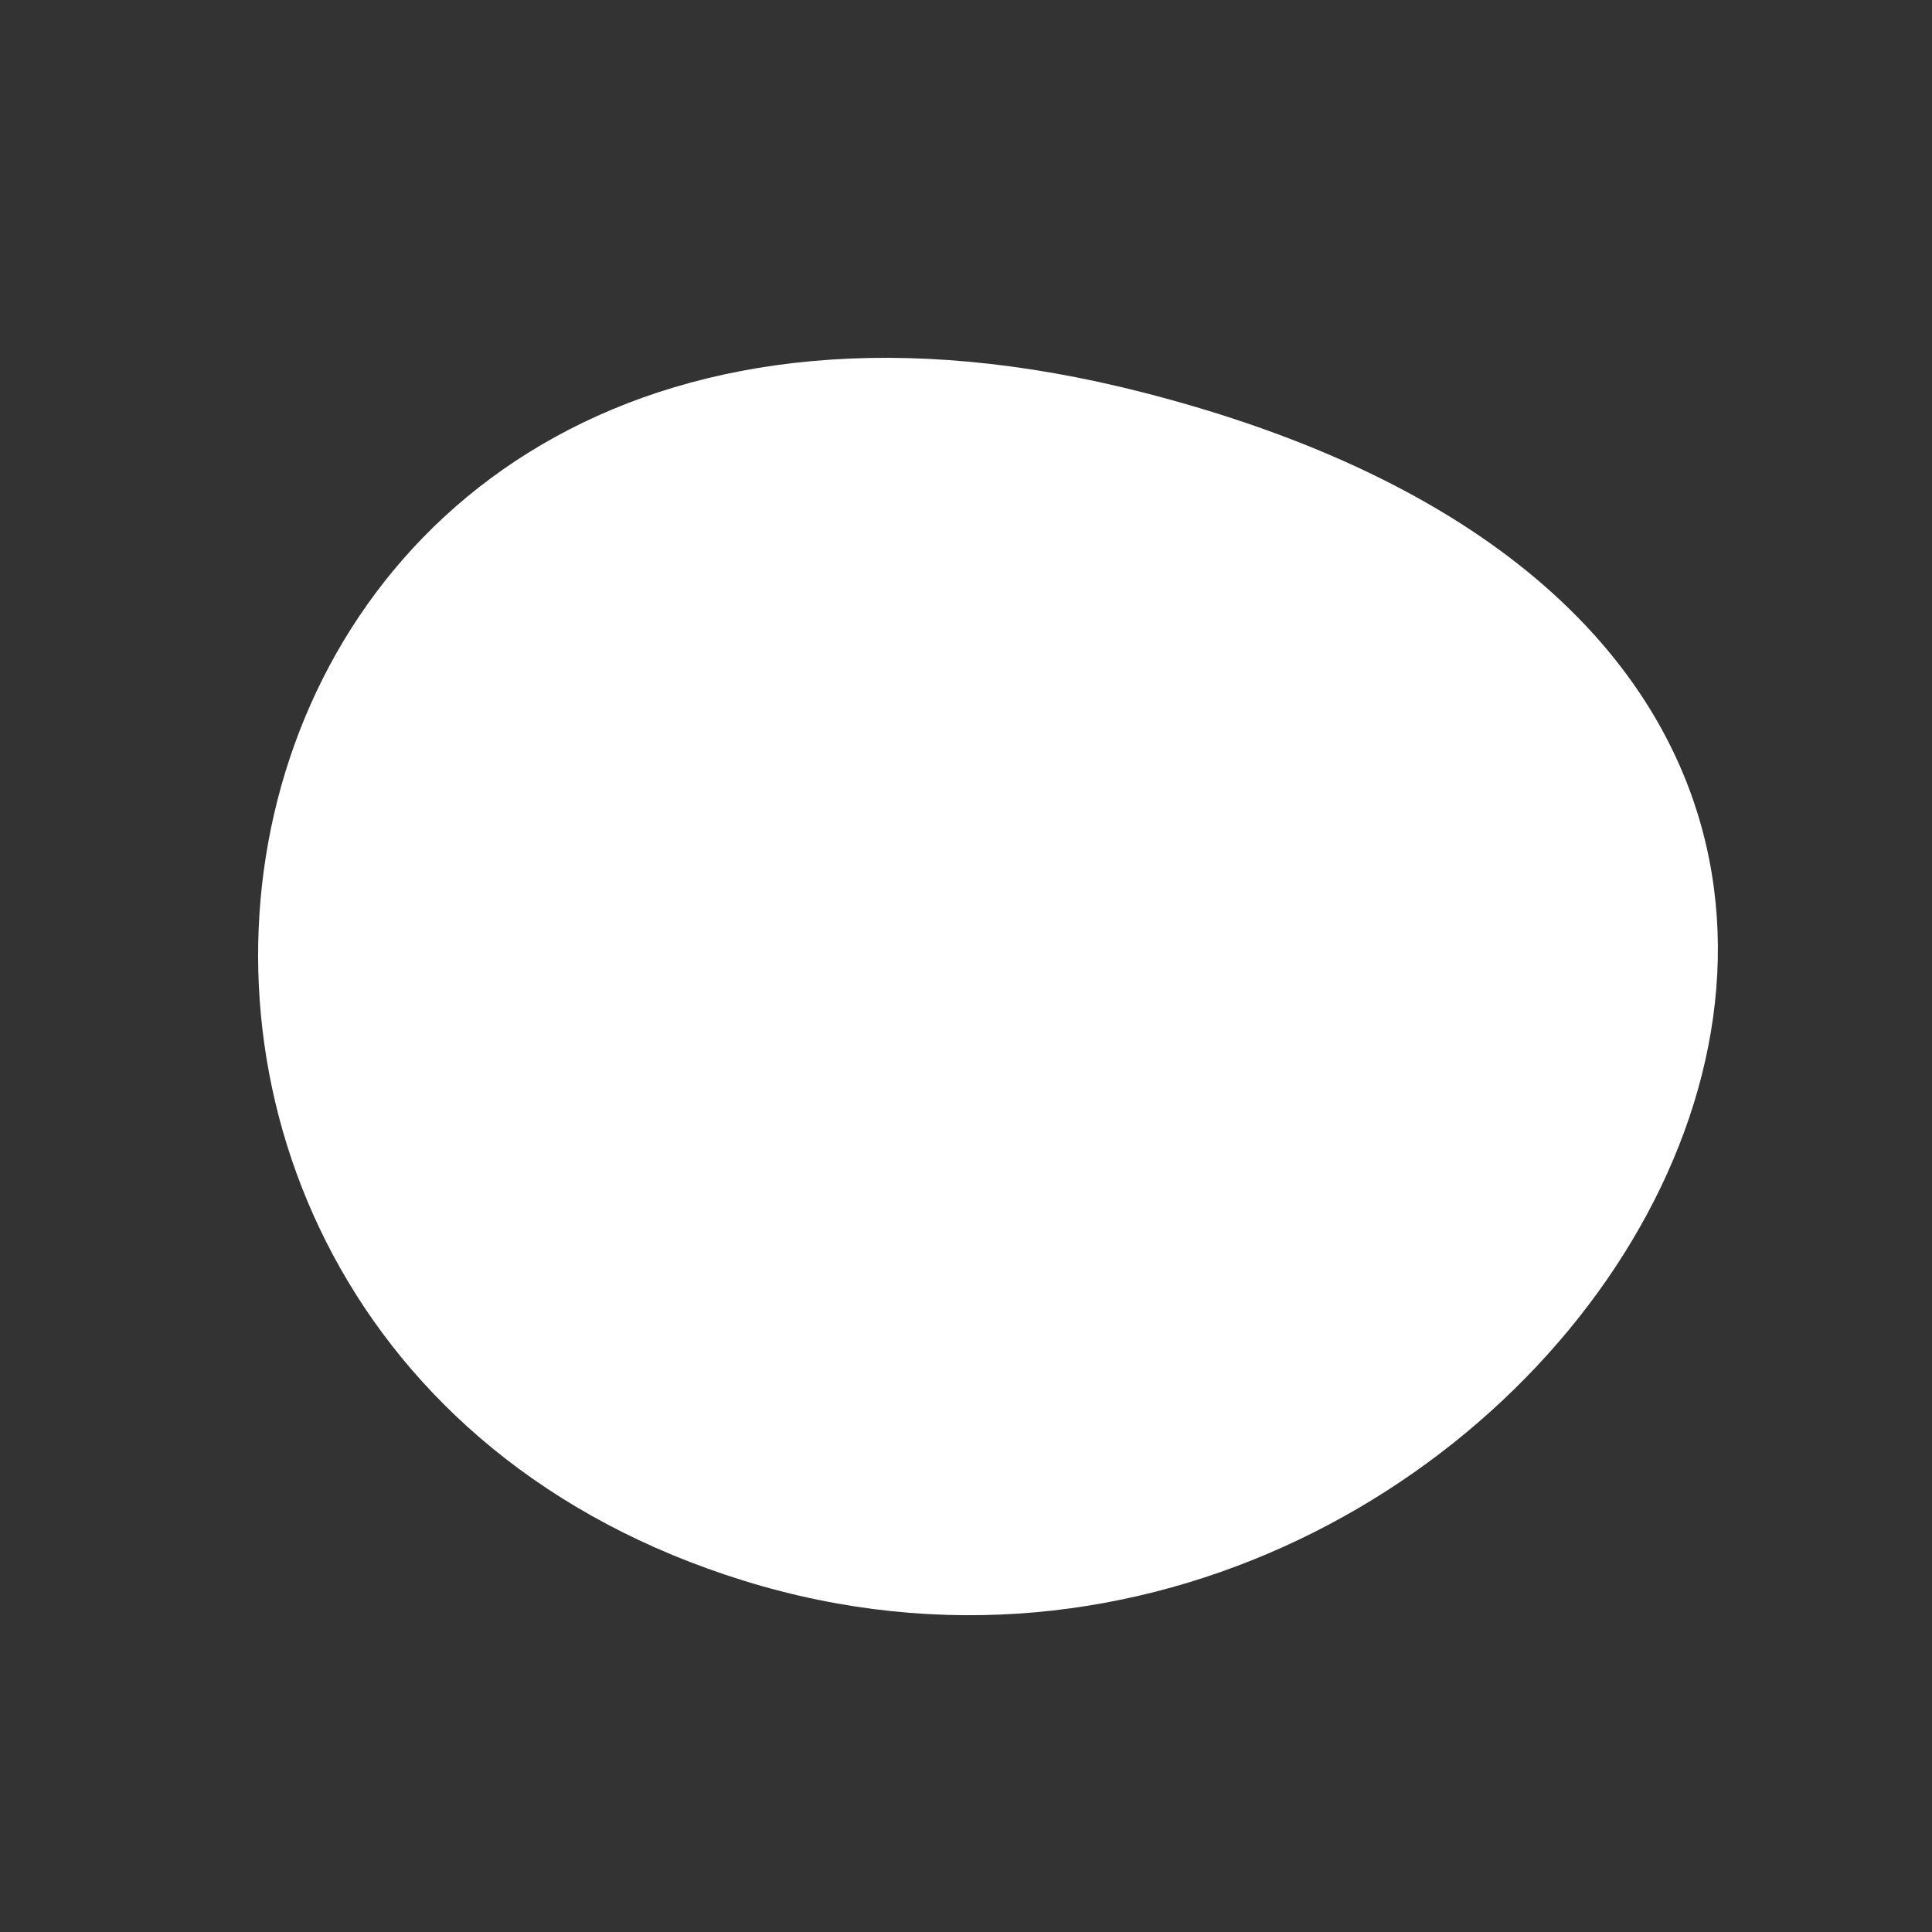
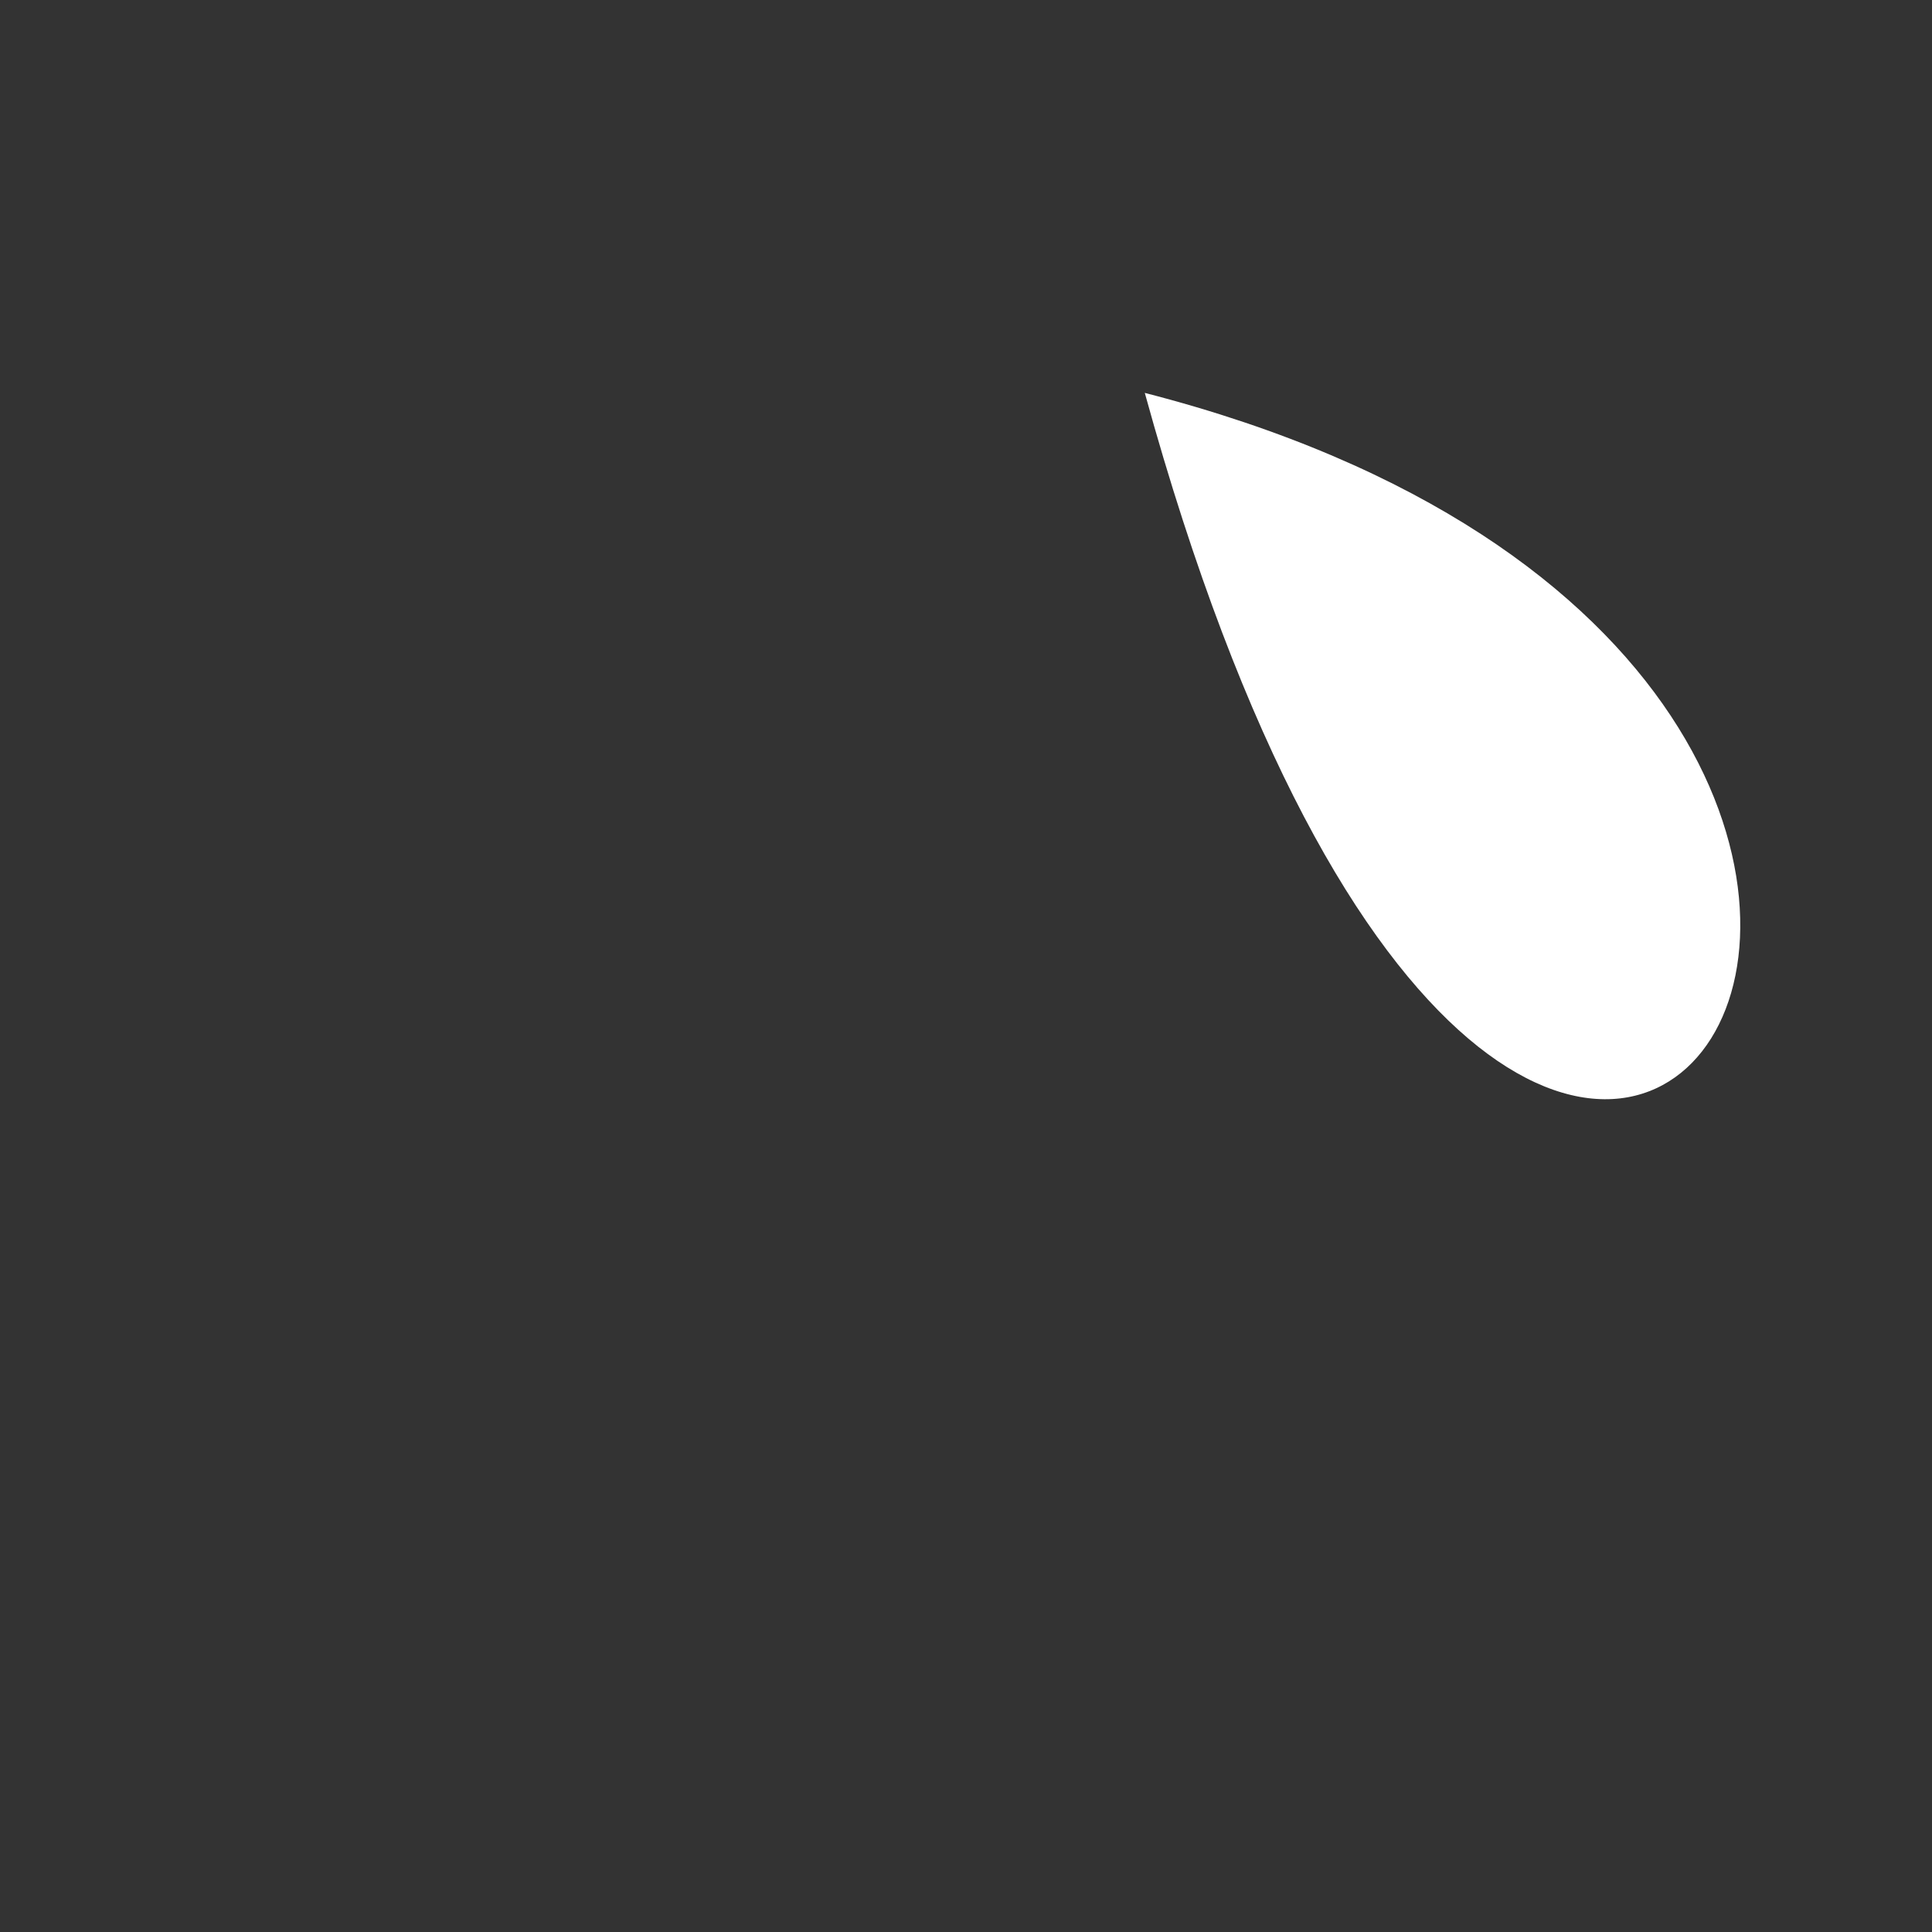
<svg xmlns="http://www.w3.org/2000/svg" width="571.479" height="571.479" viewBox="0 0 571.479 571.479">
  <rect x="0" y="0" width="571.479" height="571.479" fill="#333333" stroke="none" />
  <g id="Shape_2" transform="translate(284.102) rotate(45)">
-     <path id="Path_168" data-name="Path 168" d="M615.65,76.624c-258.982,152.954-52.74,446.741,164.544,332.33C998.353,294.081,908.886-96.56,615.65,76.624Z" transform="translate(-494.92 -33)" fill="#fff" />
+     <path id="Path_168" data-name="Path 168" d="M615.65,76.624C998.353,294.081,908.886-96.56,615.65,76.624Z" transform="translate(-494.92 -33)" fill="#fff" />
  </g>
</svg>